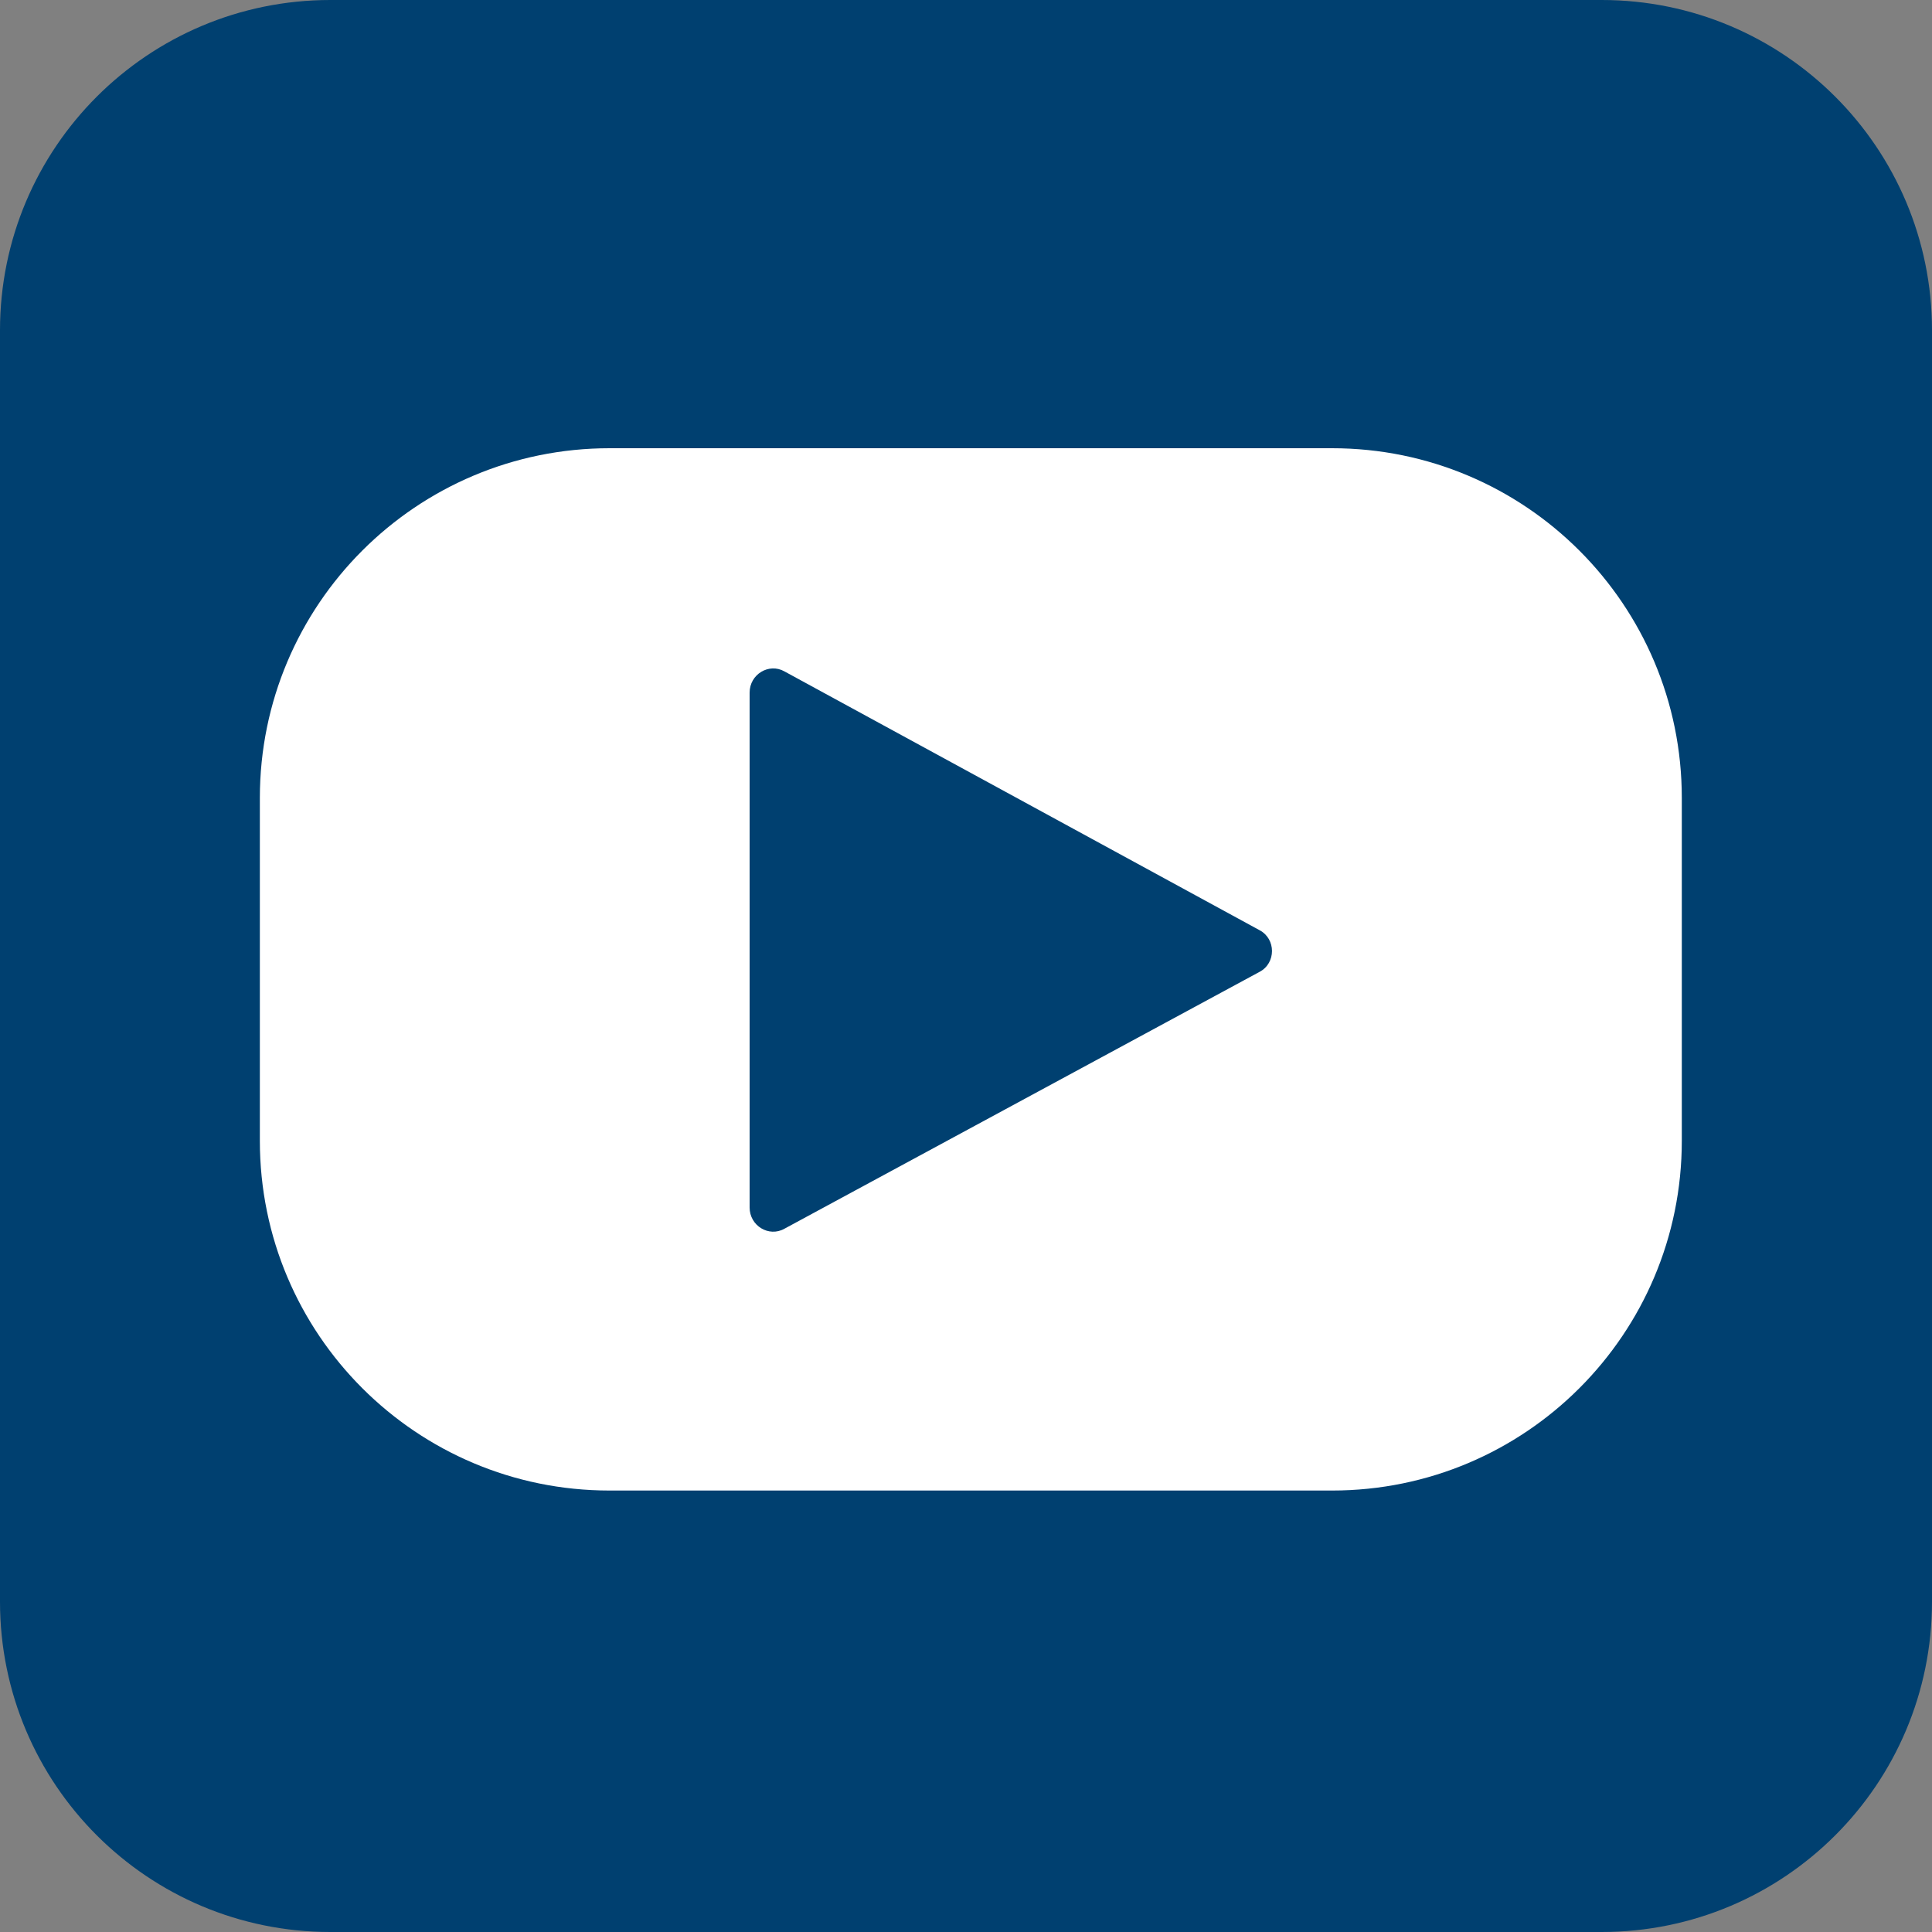
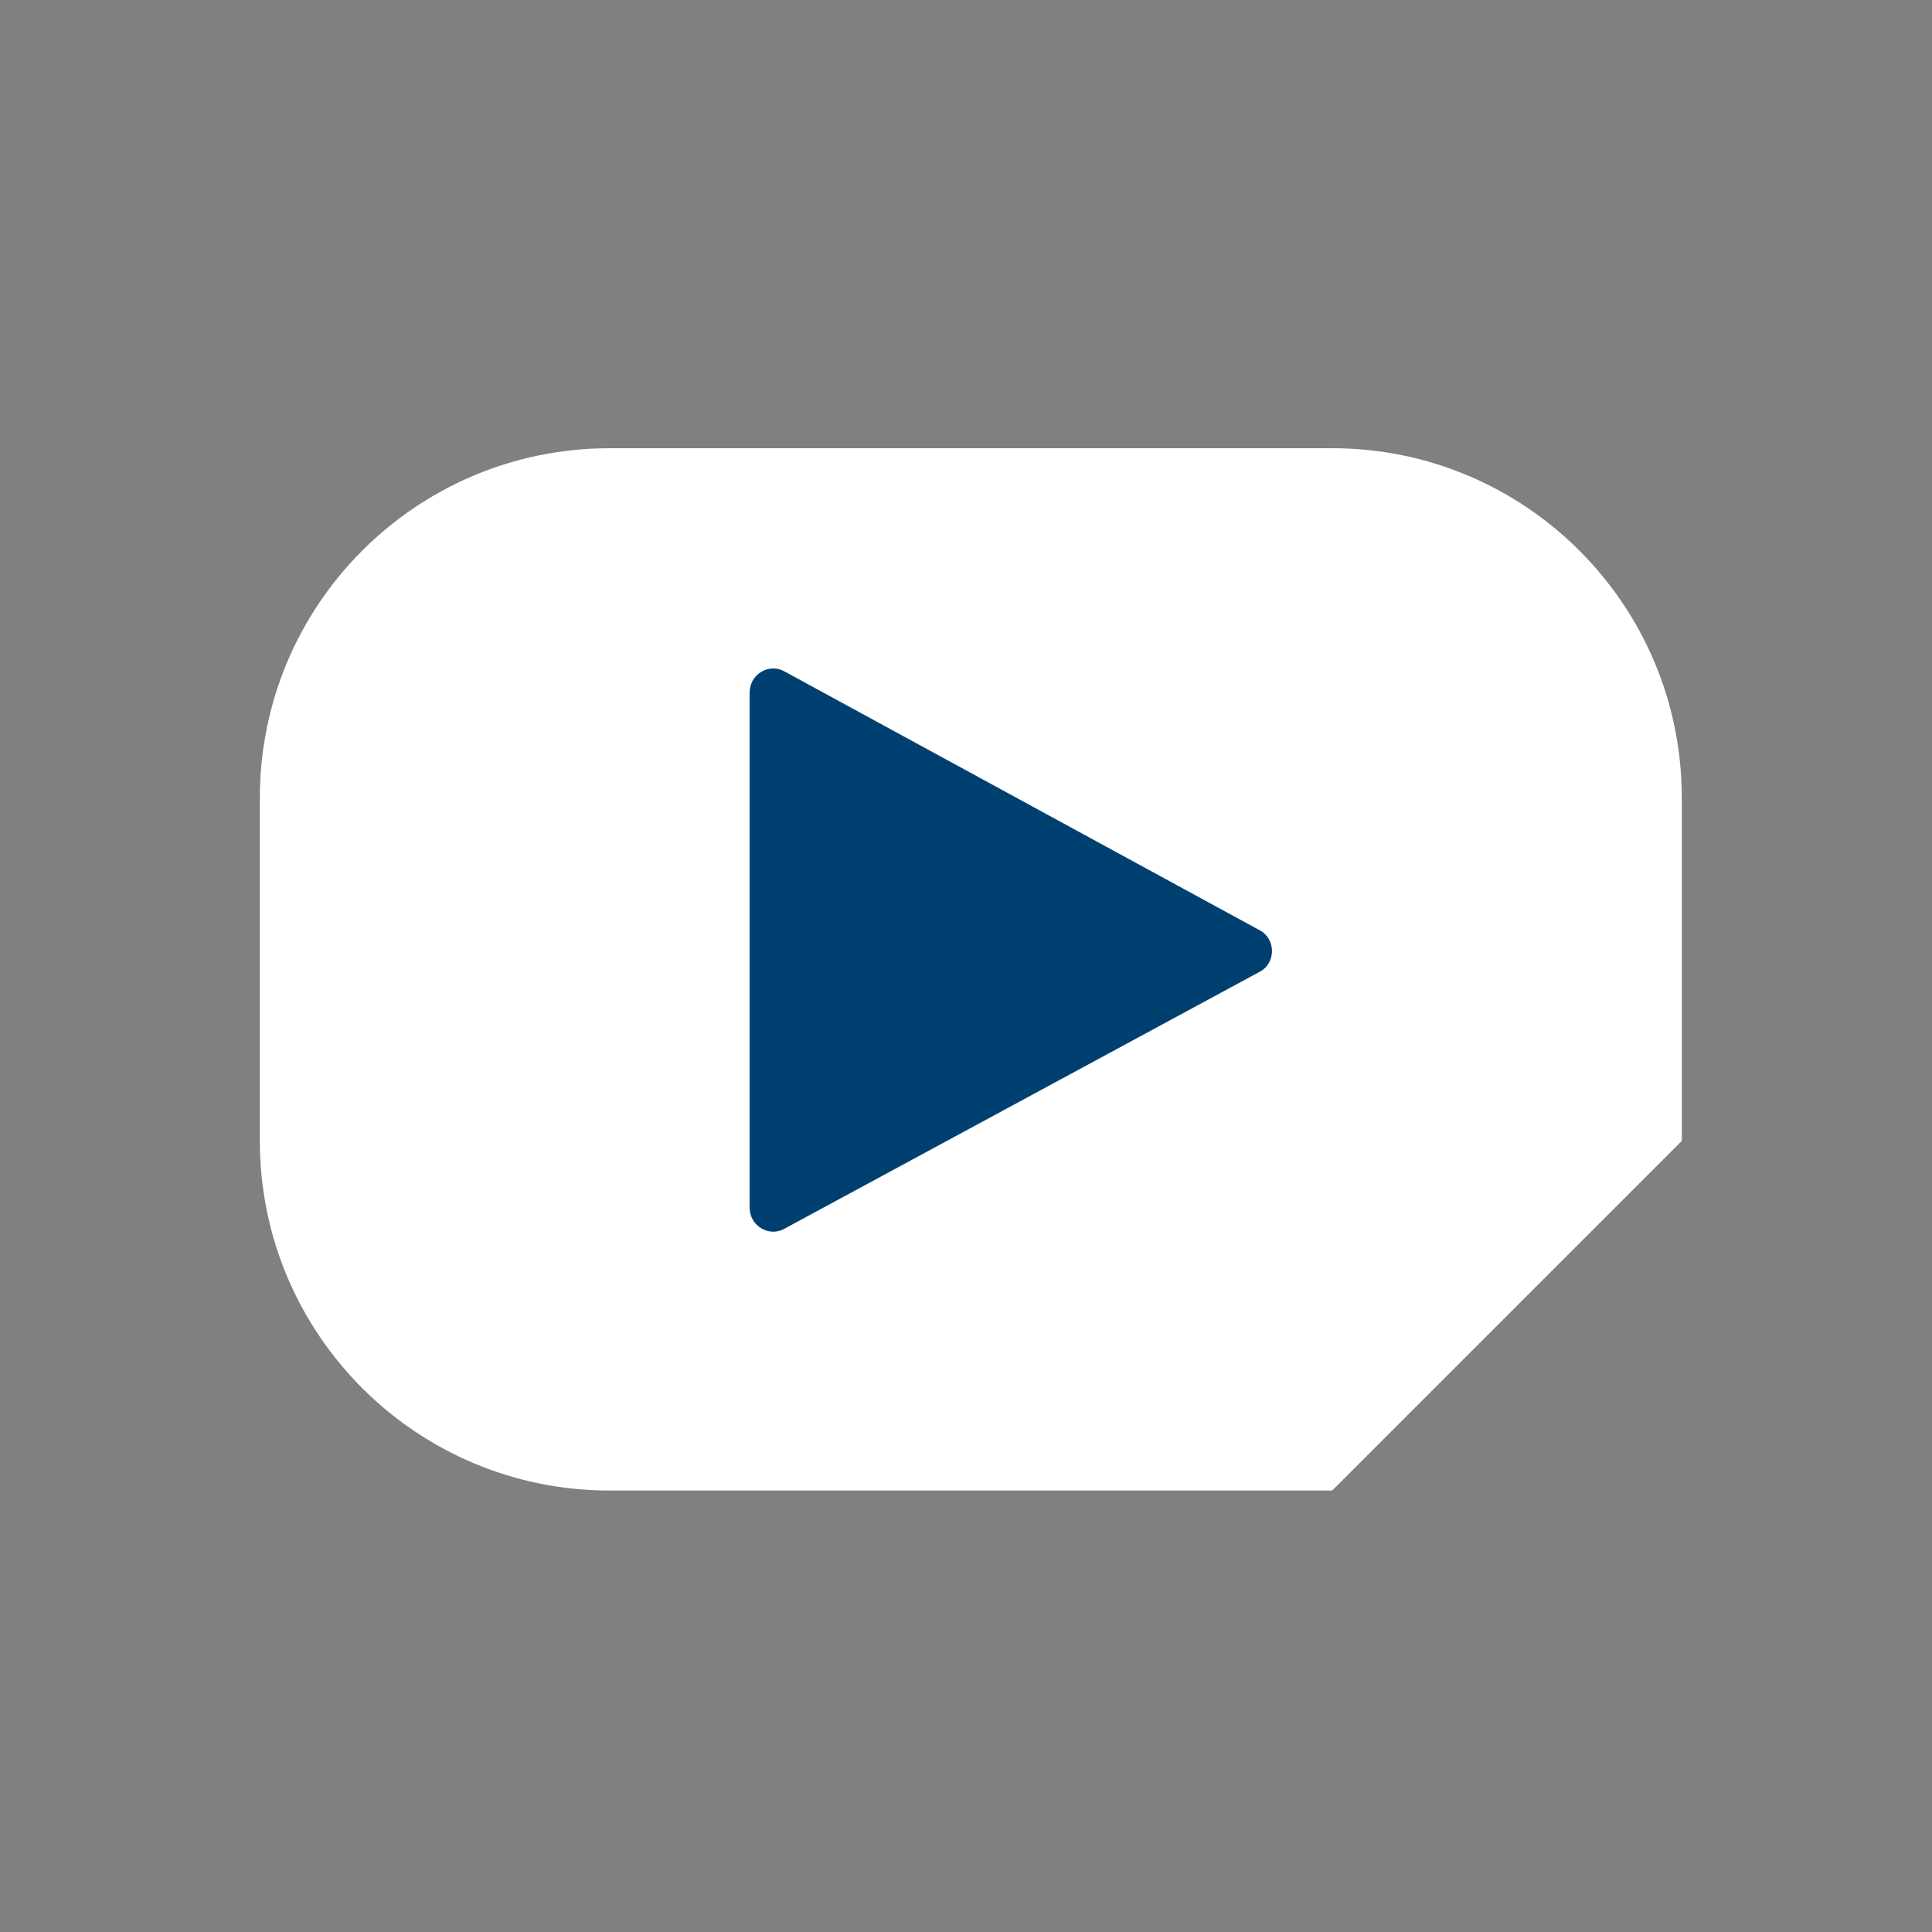
<svg xmlns="http://www.w3.org/2000/svg" version="1.1" id="Layer_1" x="0px" y="0px" viewBox="0 0 200 200" style="enable-background:new 0 0 200 200;" xml:space="preserve">
  <rect x="0" y="0" width="200" height="200" fill="#808080" stroke="none" />
  <style type="text/css">
	.st0{fill:#004070;}
	.st1{fill:#FFFFFF;}
</style>
-   <path class="st0" d="M200,165.8c0,18.9-15.3,34.2-34.2,34.2H34.2C15.3,200,0,184.7,0,165.8V34.2C0,15.3,15.3,0,34.2,0h131.6  C184.7,0,200,15.3,200,34.2V165.8z" />
  <g>
-     <path class="st1" d="M137.9,154.3H63.1c-20,0-36.2-16.2-36.2-36.2V82.6c0-20,16.2-36.2,36.2-36.2h74.8c20,0,36.2,16.2,36.2,36.2   v35.5C174.1,138.1,157.9,154.3,137.9,154.3z" />
+     <path class="st1" d="M137.9,154.3H63.1c-20,0-36.2-16.2-36.2-36.2V82.6c0-20,16.2-36.2,36.2-36.2h74.8c20,0,36.2,16.2,36.2,36.2   v35.5z" />
    <path class="st0" d="M130.4,100.6l-49.2,26.6c-1.6,0.9-3.6-0.3-3.6-2.2V71.7c0-1.9,2-3.1,3.6-2.2l49.2,26.8   C132.1,97.2,132.1,99.7,130.4,100.6z" />
  </g>
</svg>